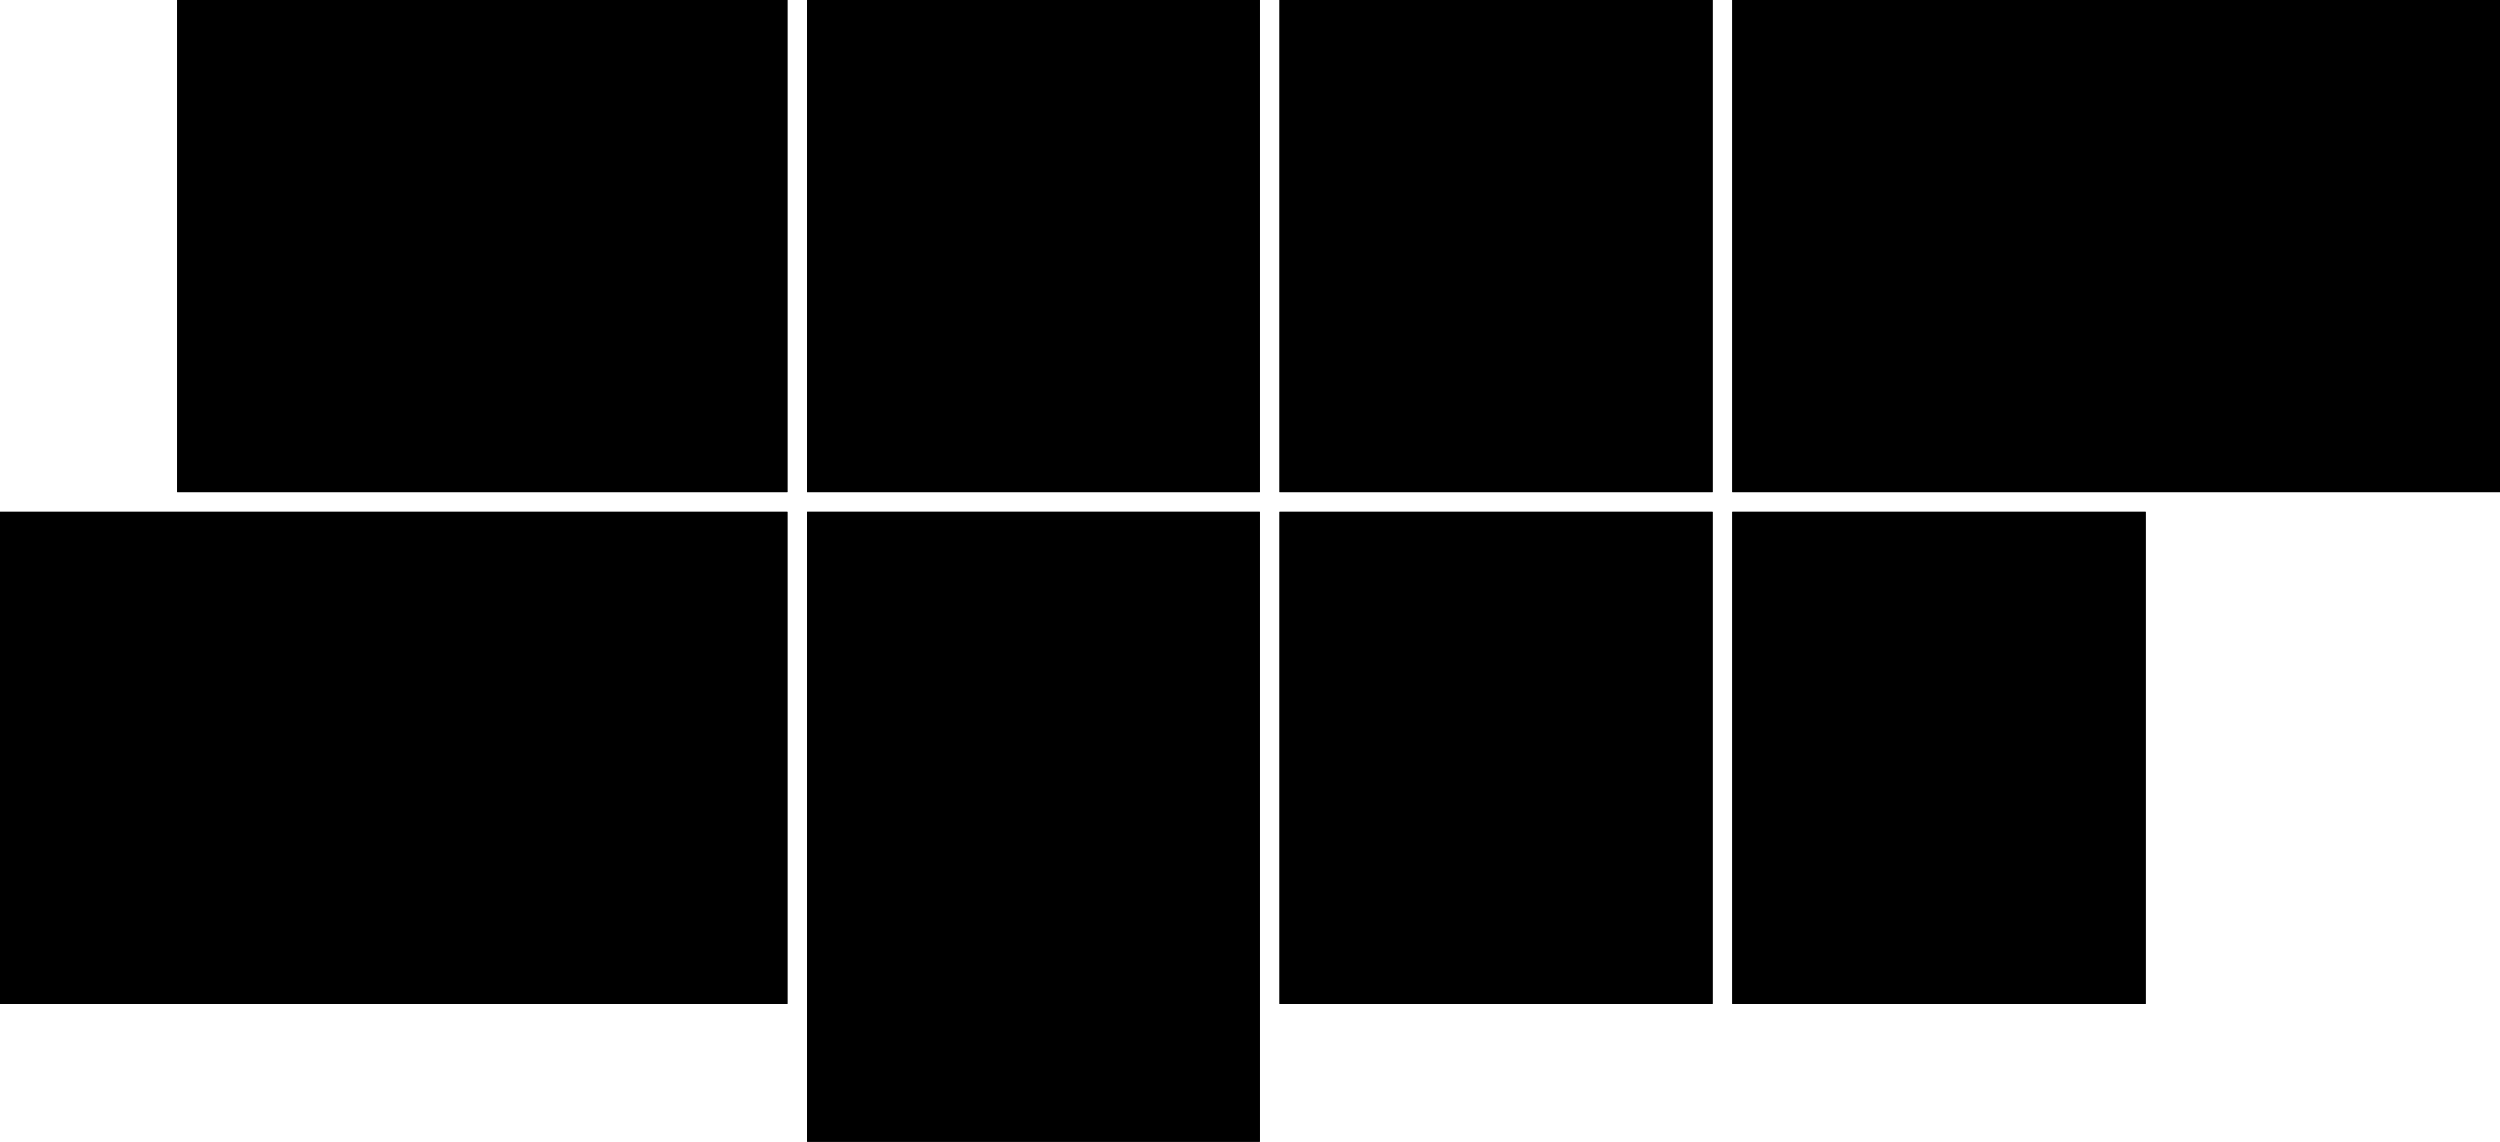
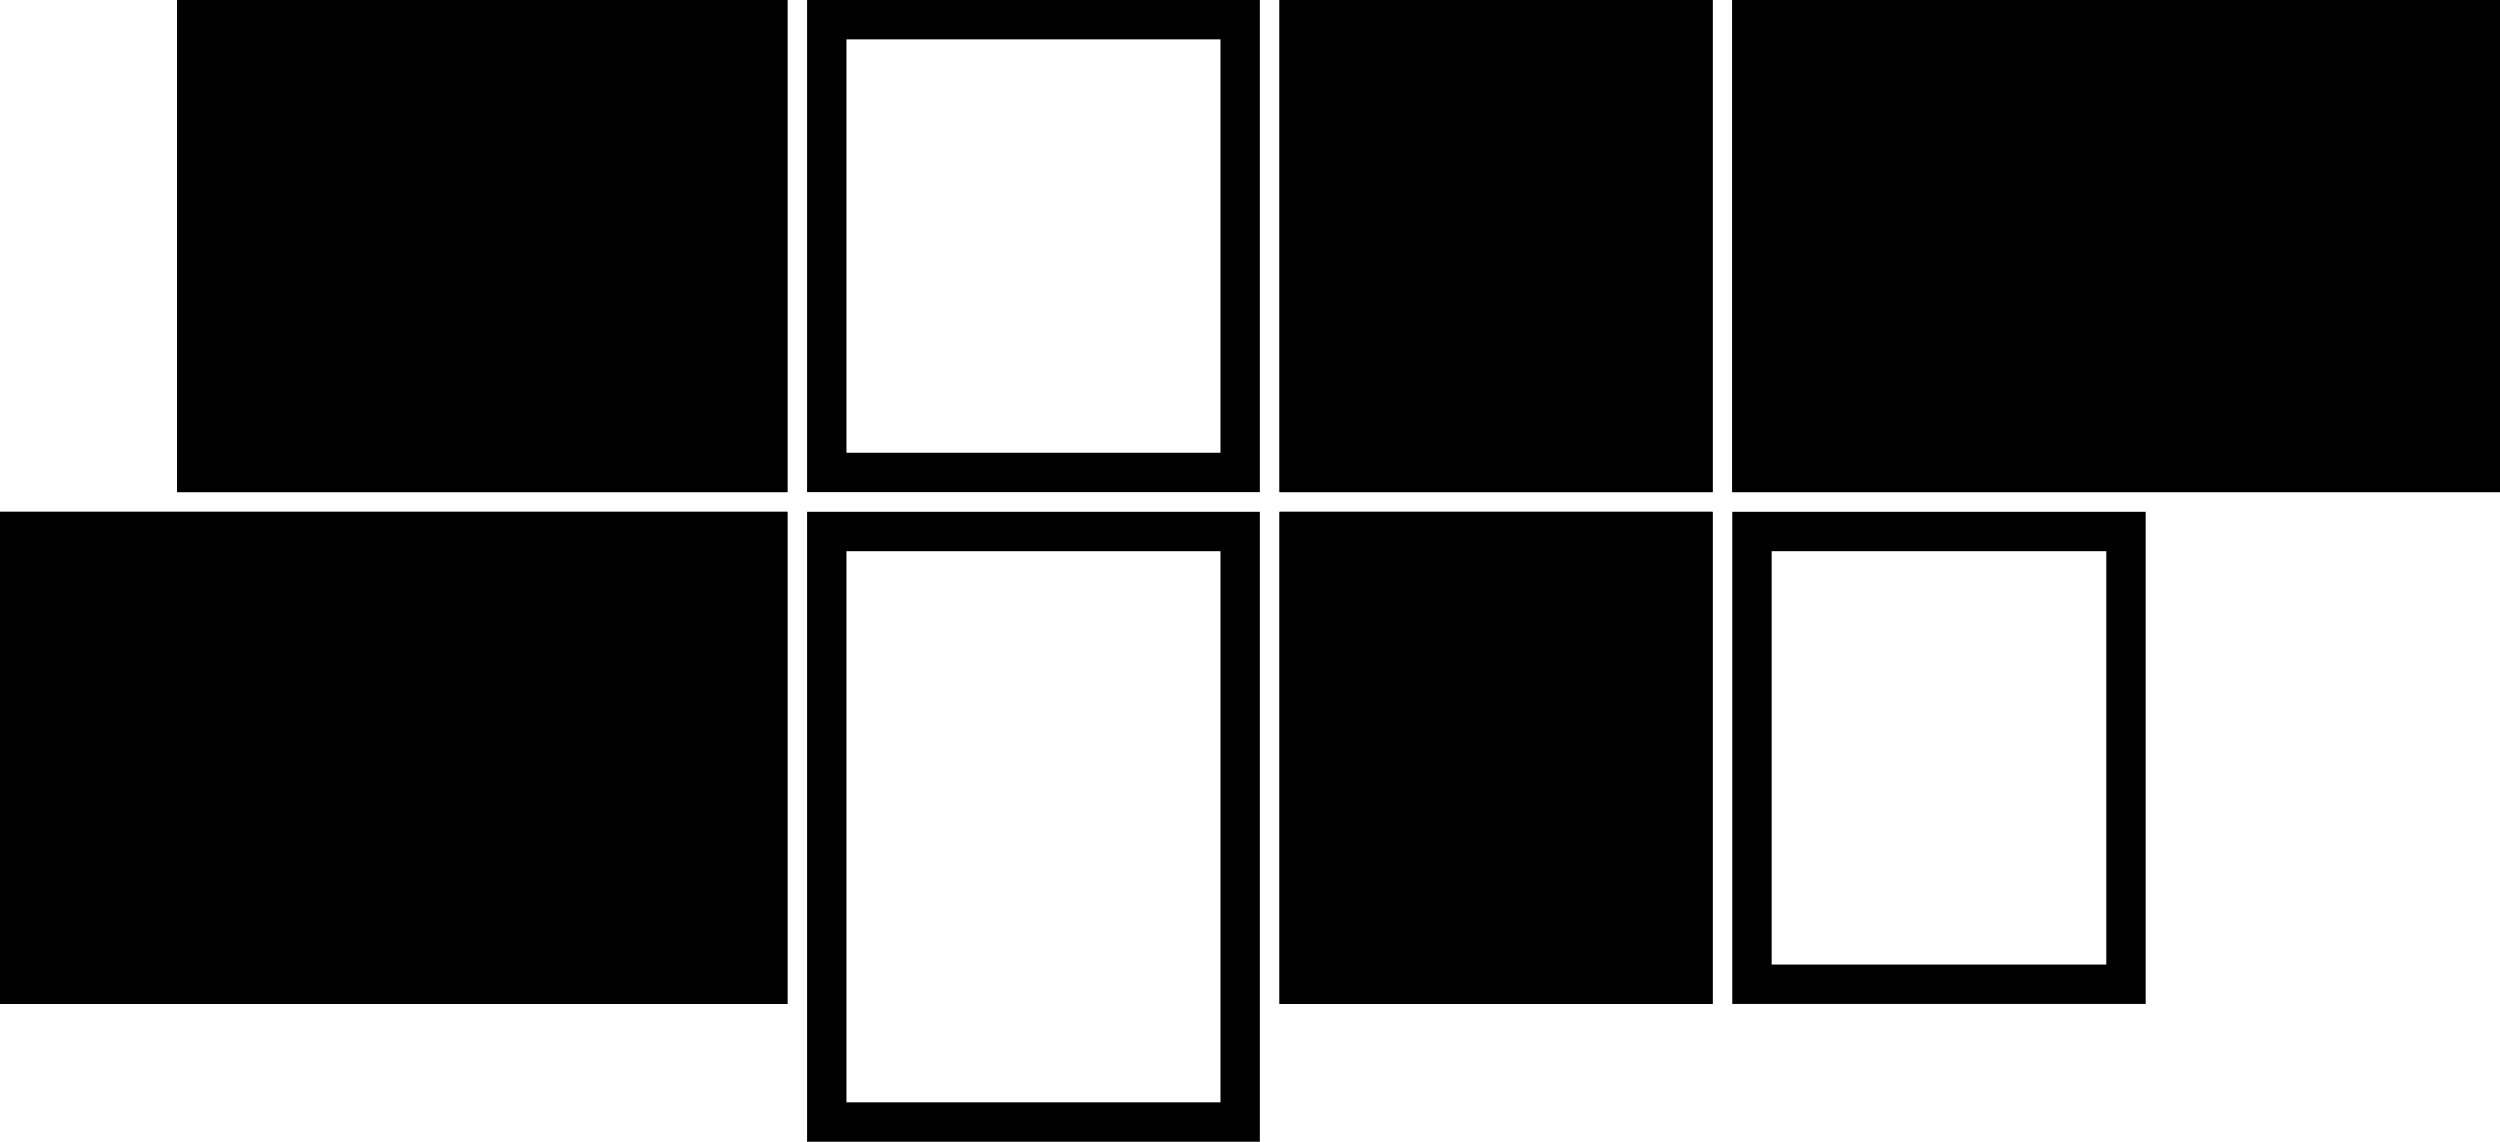
<svg xmlns="http://www.w3.org/2000/svg" id="Ebene_2" viewBox="0 0 127 58">
  <defs>
    <style>.cls-1{fill:none;stroke:#000;stroke-width:2px;}</style>
  </defs>
  <g id="Ebene_1-2">
    <g id="Rechteck_23">
      <rect x="9" width="31" height="25" />
      <rect class="cls-1" x="10" y="1" width="29" height="23" />
    </g>
    <g id="Rechteck_24">
-       <rect x="41" width="23" height="25" />
      <rect class="cls-1" x="42" y="1" width="21" height="23" />
    </g>
    <g id="Rechteck_25">
      <rect x="65" width="22" height="25" />
      <rect class="cls-1" x="66" y="1" width="20" height="23" />
    </g>
    <g id="Rechteck_28">
      <rect x="65" y="26" width="22" height="25" />
      <rect class="cls-1" x="66" y="27" width="20" height="23" />
    </g>
    <g id="Rechteck_29">
-       <rect x="41" y="26" width="23" height="32" />
      <rect class="cls-1" x="42" y="27" width="21" height="30" />
    </g>
    <g id="Rechteck_30">
      <rect y="26" width="40" height="25" />
      <rect class="cls-1" x="1" y="27" width="38" height="23" />
    </g>
    <g id="Rechteck_26">
      <rect x="88" width="39" height="25" />
      <rect class="cls-1" x="89" y="1" width="37" height="23" />
    </g>
    <g id="Rechteck_27">
-       <rect x="88" y="26" width="21" height="25" />
      <rect class="cls-1" x="89" y="27" width="19" height="23" />
    </g>
  </g>
</svg>